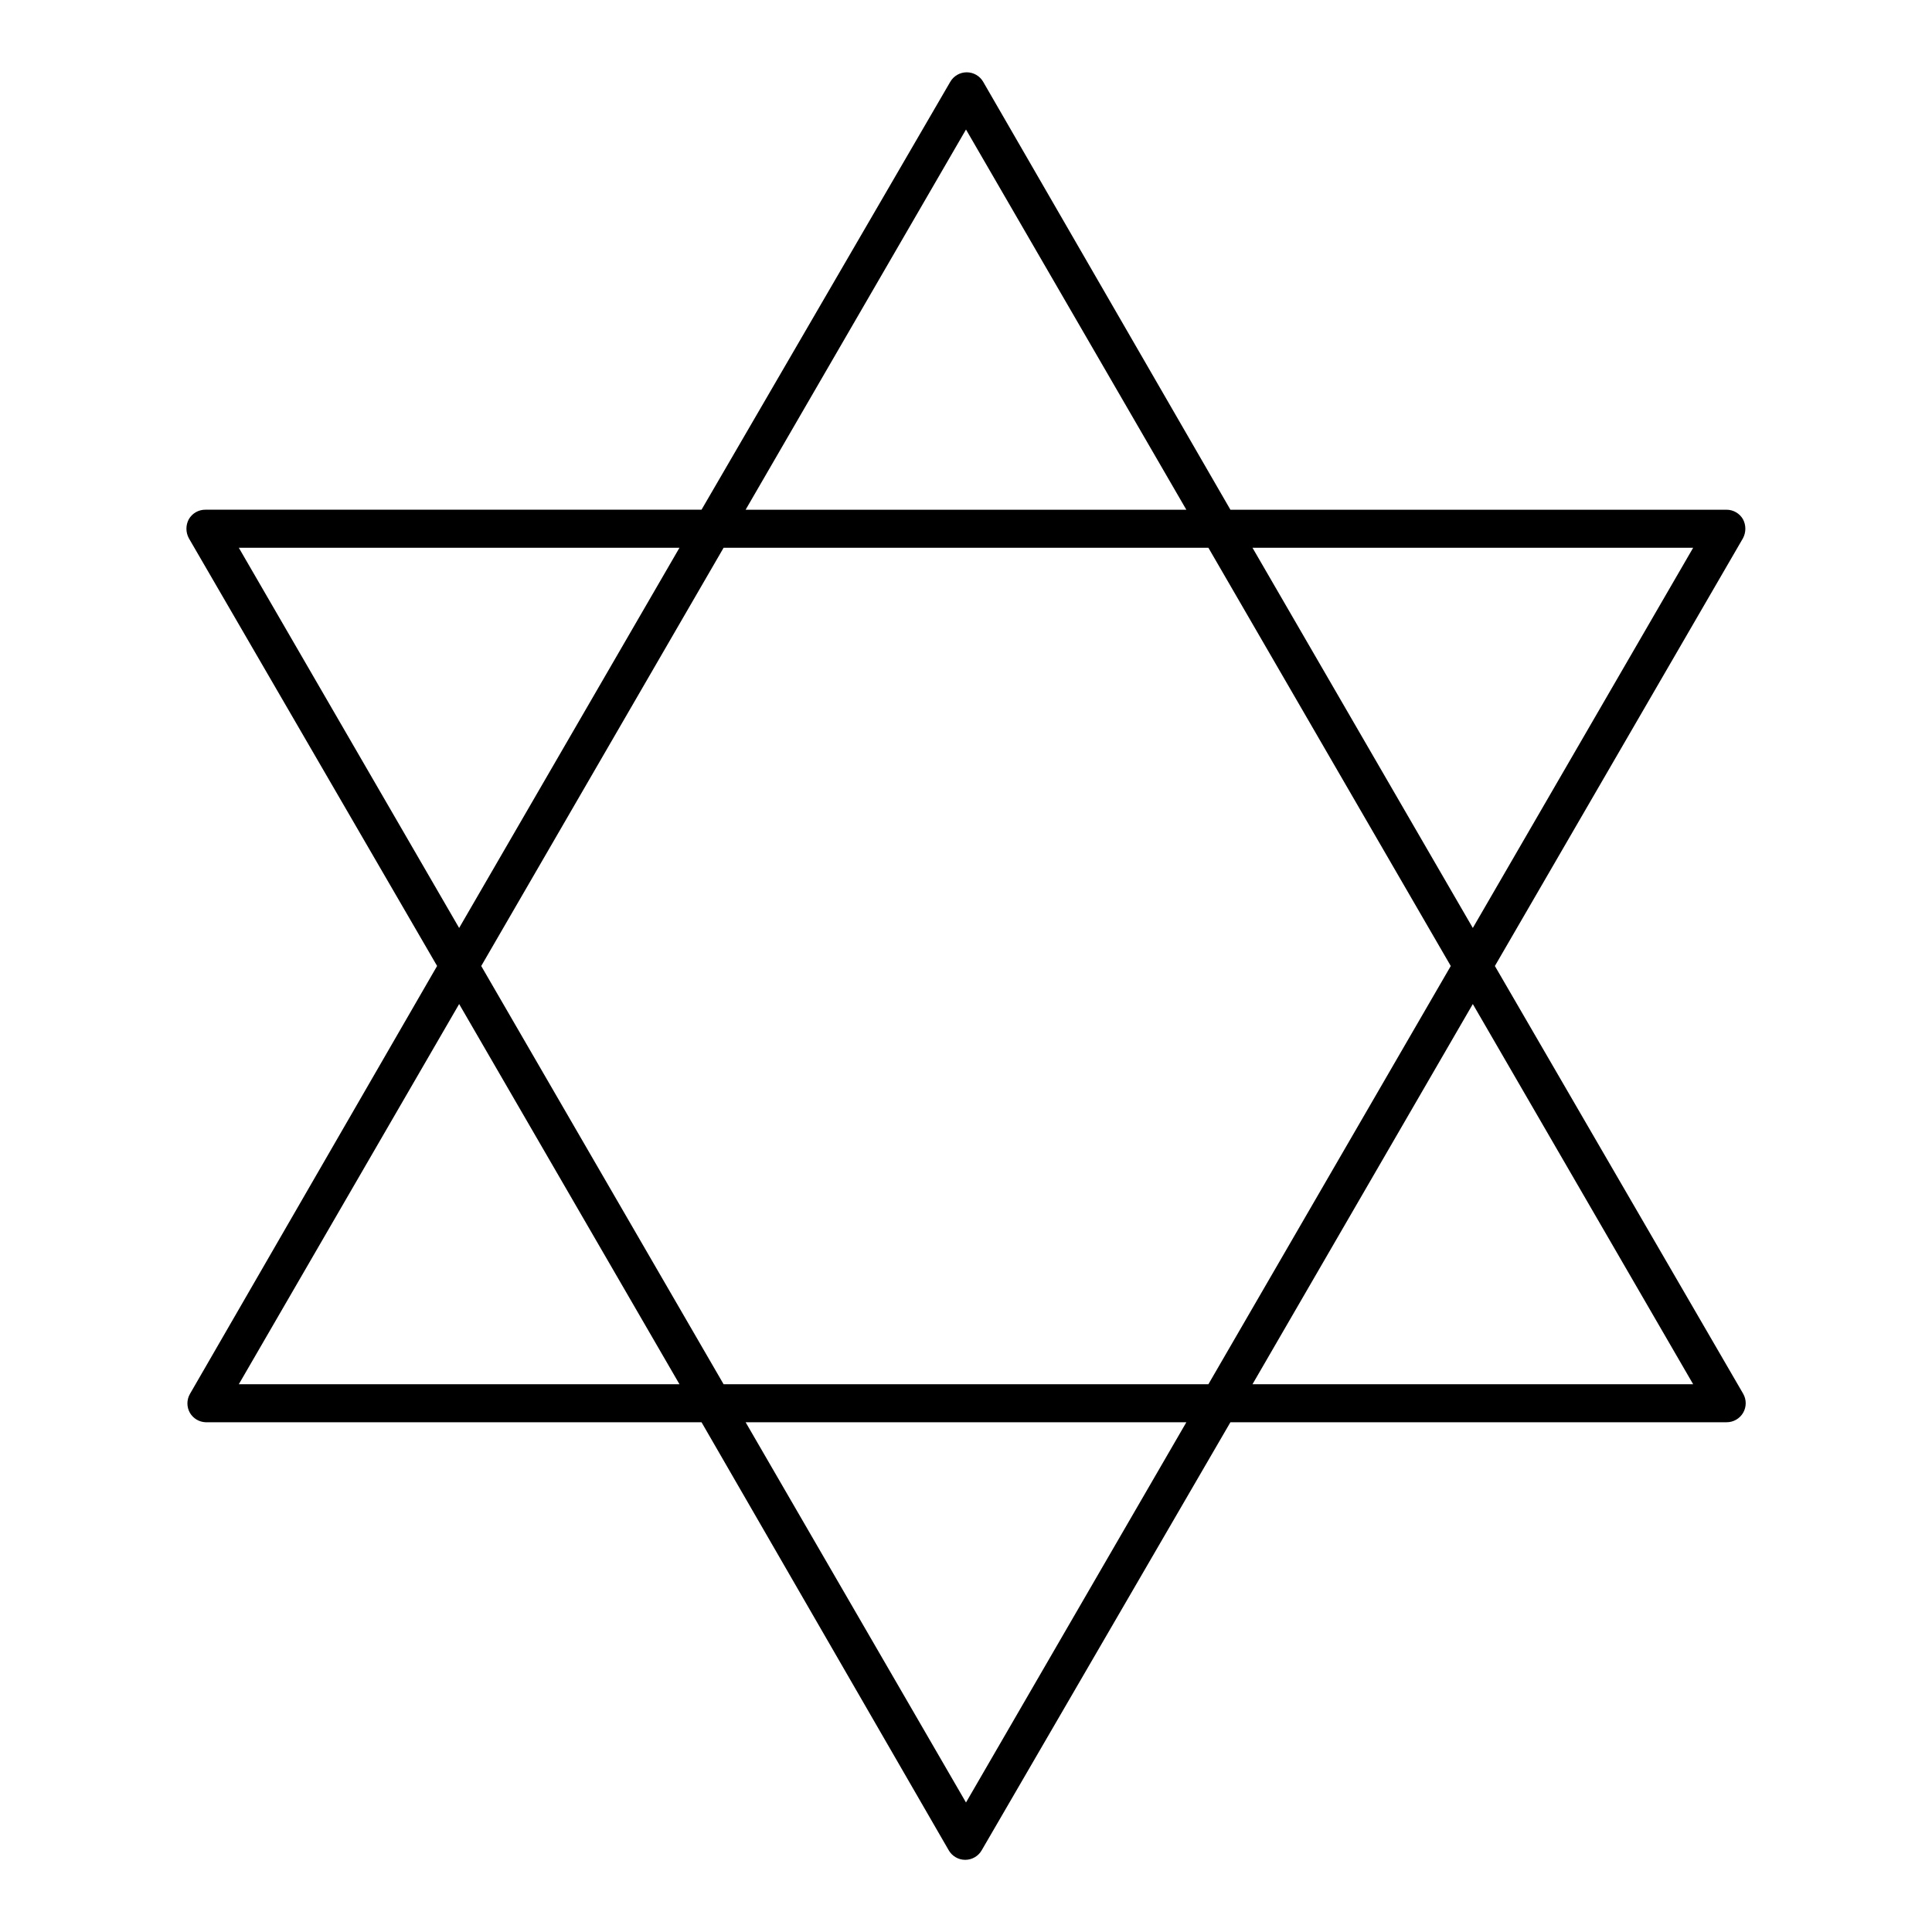
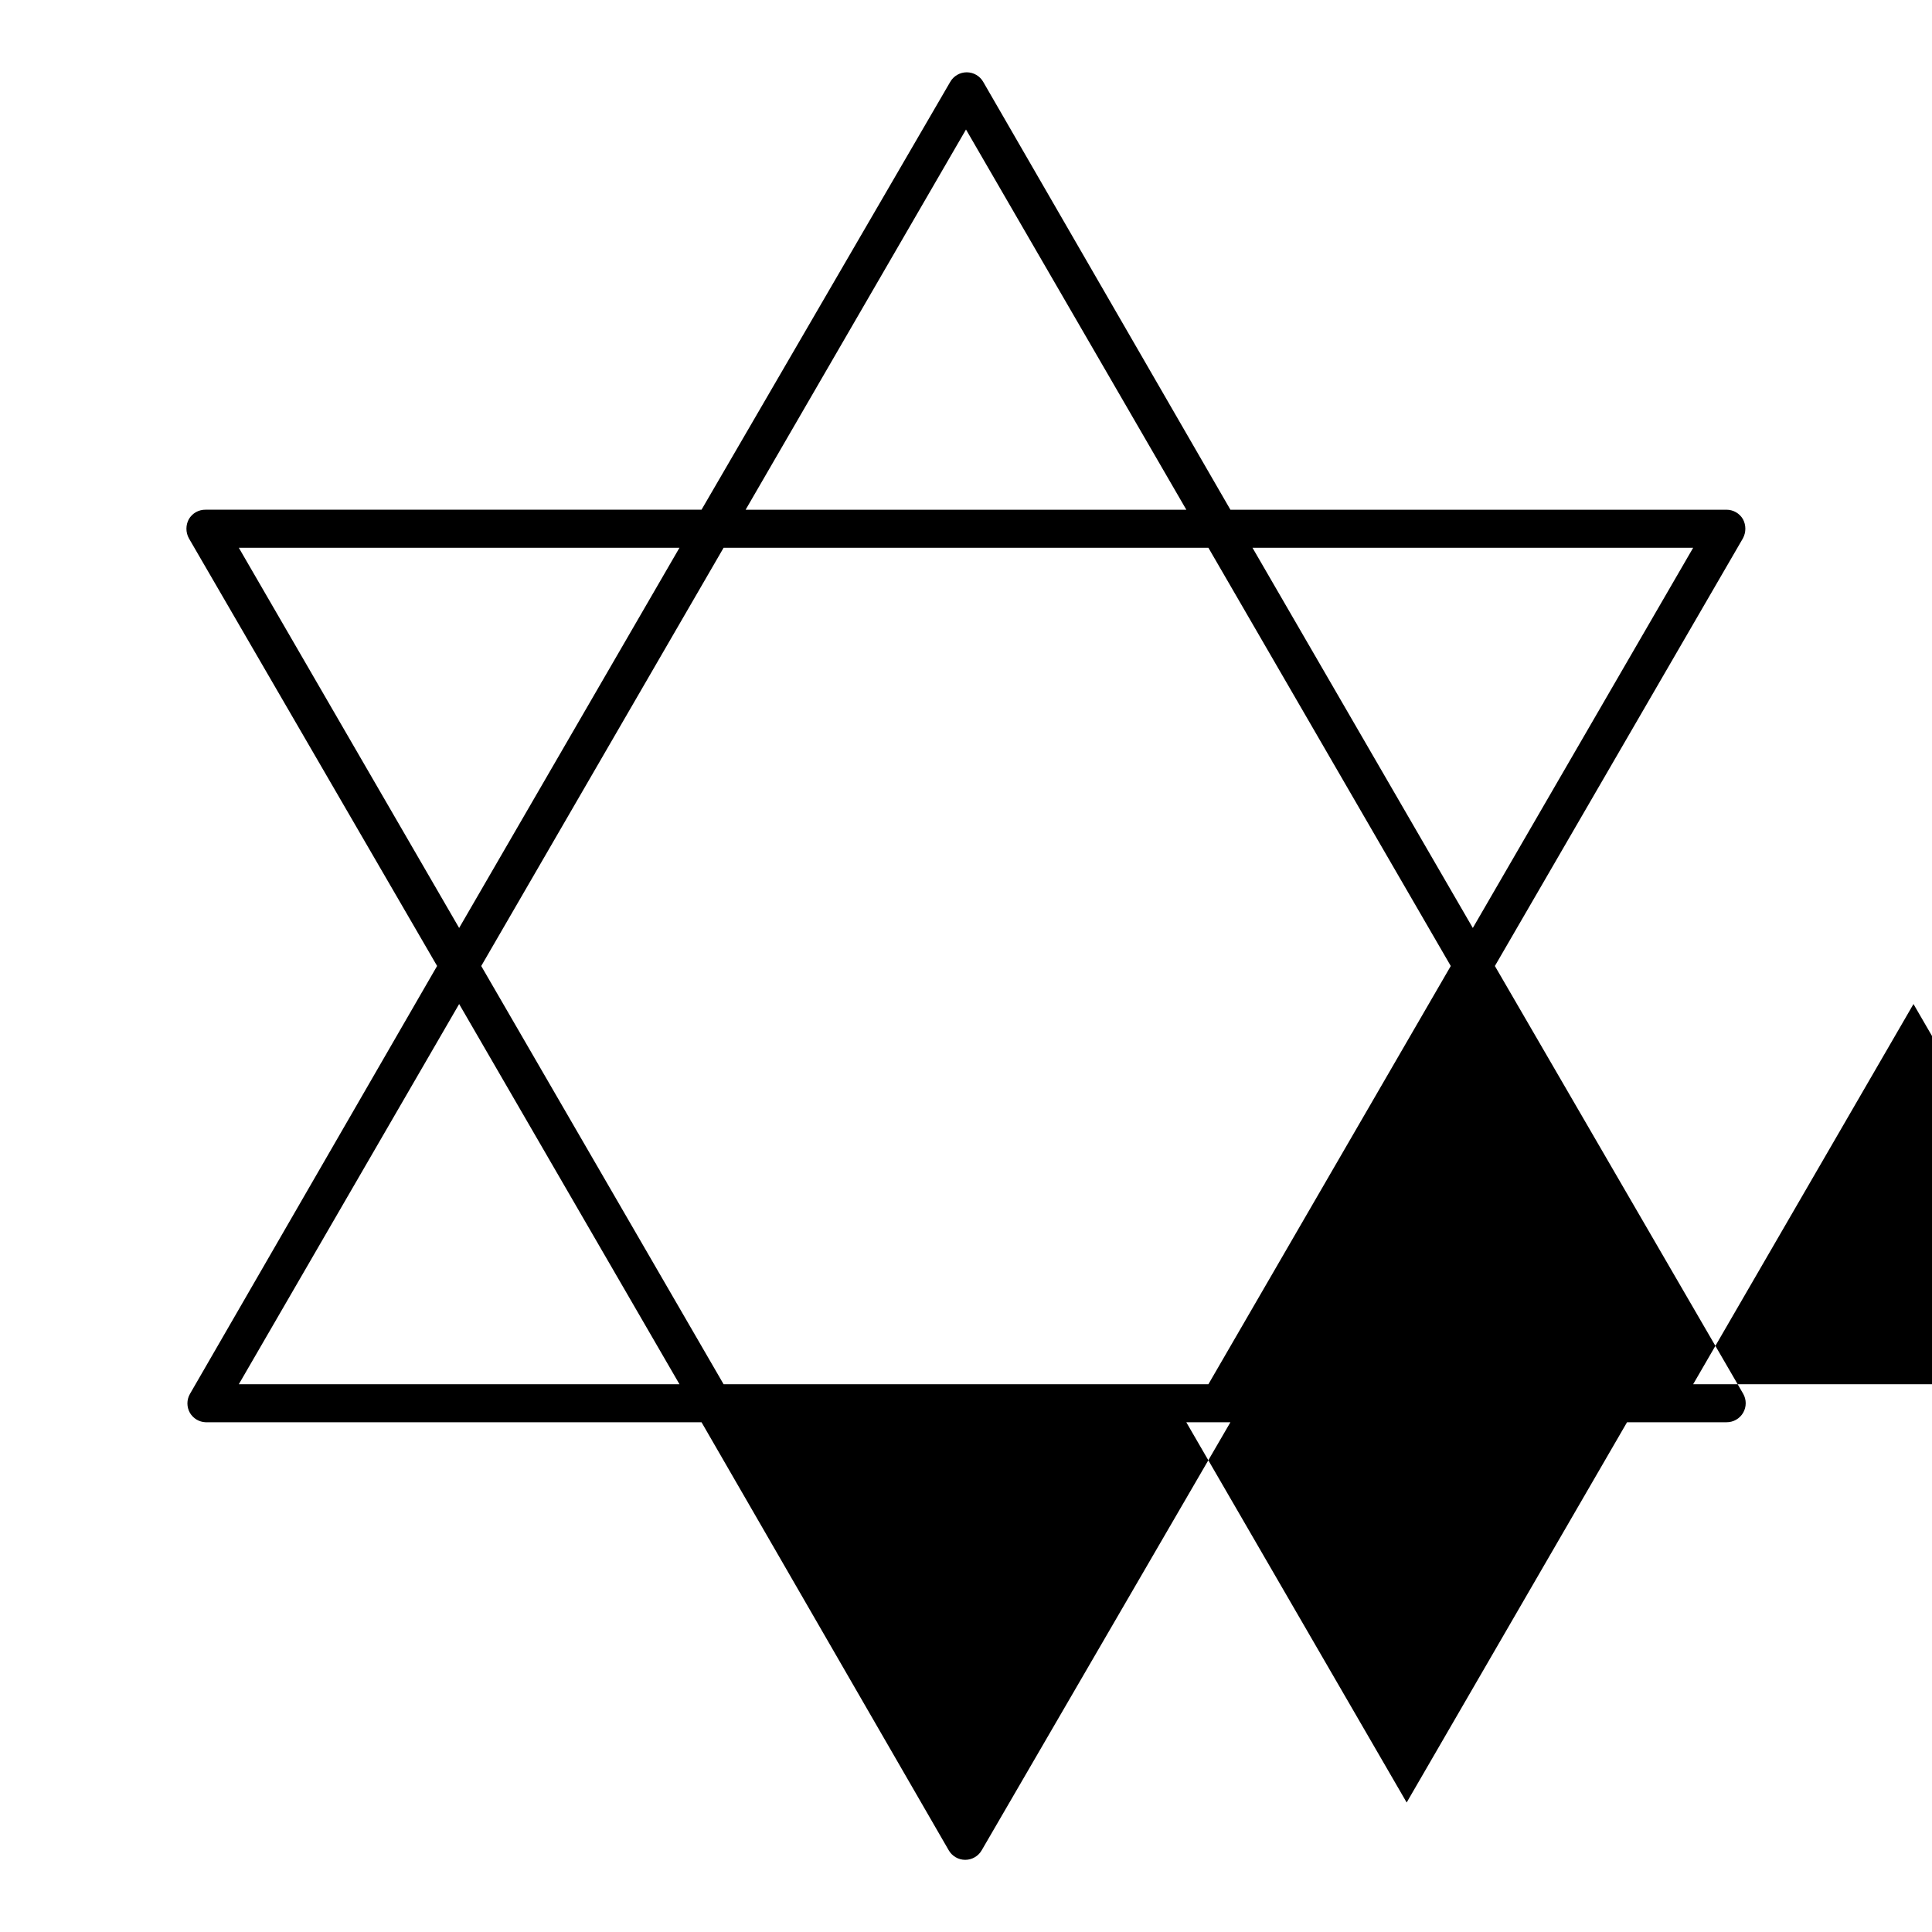
<svg xmlns="http://www.w3.org/2000/svg" fill="#000000" width="800px" height="800px" version="1.1" viewBox="144 144 512 512">
-   <path d="m540.16 400 65.746-113.36v-0.004c0.84-1.574 0.84-3.465 0-5.039-0.906-1.562-2.578-2.523-4.383-2.516h-131.45l-65.496-113.36v-0.004c-0.895-1.578-2.566-2.555-4.383-2.555-1.812 0-3.488 0.977-4.383 2.555l-65.898 113.36h-131.44c-1.828-0.027-3.523 0.938-4.434 2.516-0.844 1.574-0.844 3.465 0 5.039l65.797 113.36-65.496 113.41c-0.898 1.559-0.898 3.481 0 5.039 0.871 1.469 2.426 2.398 4.133 2.469h131.44l65.496 113.41c0.895 1.578 2.57 2.555 4.383 2.555 1.816 0 3.488-0.977 4.383-2.555l65.898-113.41h131.45c1.824 0.023 3.519-0.941 4.434-2.519 0.898-1.559 0.898-3.481 0-5.039zm52.547-110.84-58.395 100.76-58.391-100.76zm-64.238 110.84-64.234 110.84h-128.47l-64.234-110.84 64.234-110.84h128.47zm-128.47-221.68 58.391 100.76h-116.79zm-192.71 110.84h116.78l-58.391 100.76zm0 221.68 58.391-100.76 58.391 100.76zm192.71 110.84-58.395-100.76h116.79zm75.922-110.84 58.391-100.76 58.395 100.76z" />
+   <path d="m540.16 400 65.746-113.36v-0.004c0.84-1.574 0.84-3.465 0-5.039-0.906-1.562-2.578-2.523-4.383-2.516h-131.45l-65.496-113.36v-0.004c-0.895-1.578-2.566-2.555-4.383-2.555-1.812 0-3.488 0.977-4.383 2.555l-65.898 113.36h-131.44c-1.828-0.027-3.523 0.938-4.434 2.516-0.844 1.574-0.844 3.465 0 5.039l65.797 113.36-65.496 113.41c-0.898 1.559-0.898 3.481 0 5.039 0.871 1.469 2.426 2.398 4.133 2.469h131.44l65.496 113.41c0.895 1.578 2.57 2.555 4.383 2.555 1.816 0 3.488-0.977 4.383-2.555l65.898-113.41h131.45c1.824 0.023 3.519-0.941 4.434-2.519 0.898-1.559 0.898-3.481 0-5.039zm52.547-110.84-58.395 100.76-58.391-100.76zm-64.238 110.84-64.234 110.84h-128.47l-64.234-110.84 64.234-110.84h128.47zm-128.47-221.68 58.391 100.76h-116.79zm-192.71 110.84h116.78l-58.391 100.76zm0 221.68 58.391-100.76 58.391 100.76m192.71 110.84-58.395-100.76h116.79zm75.922-110.84 58.391-100.76 58.395 100.76z" />
</svg>